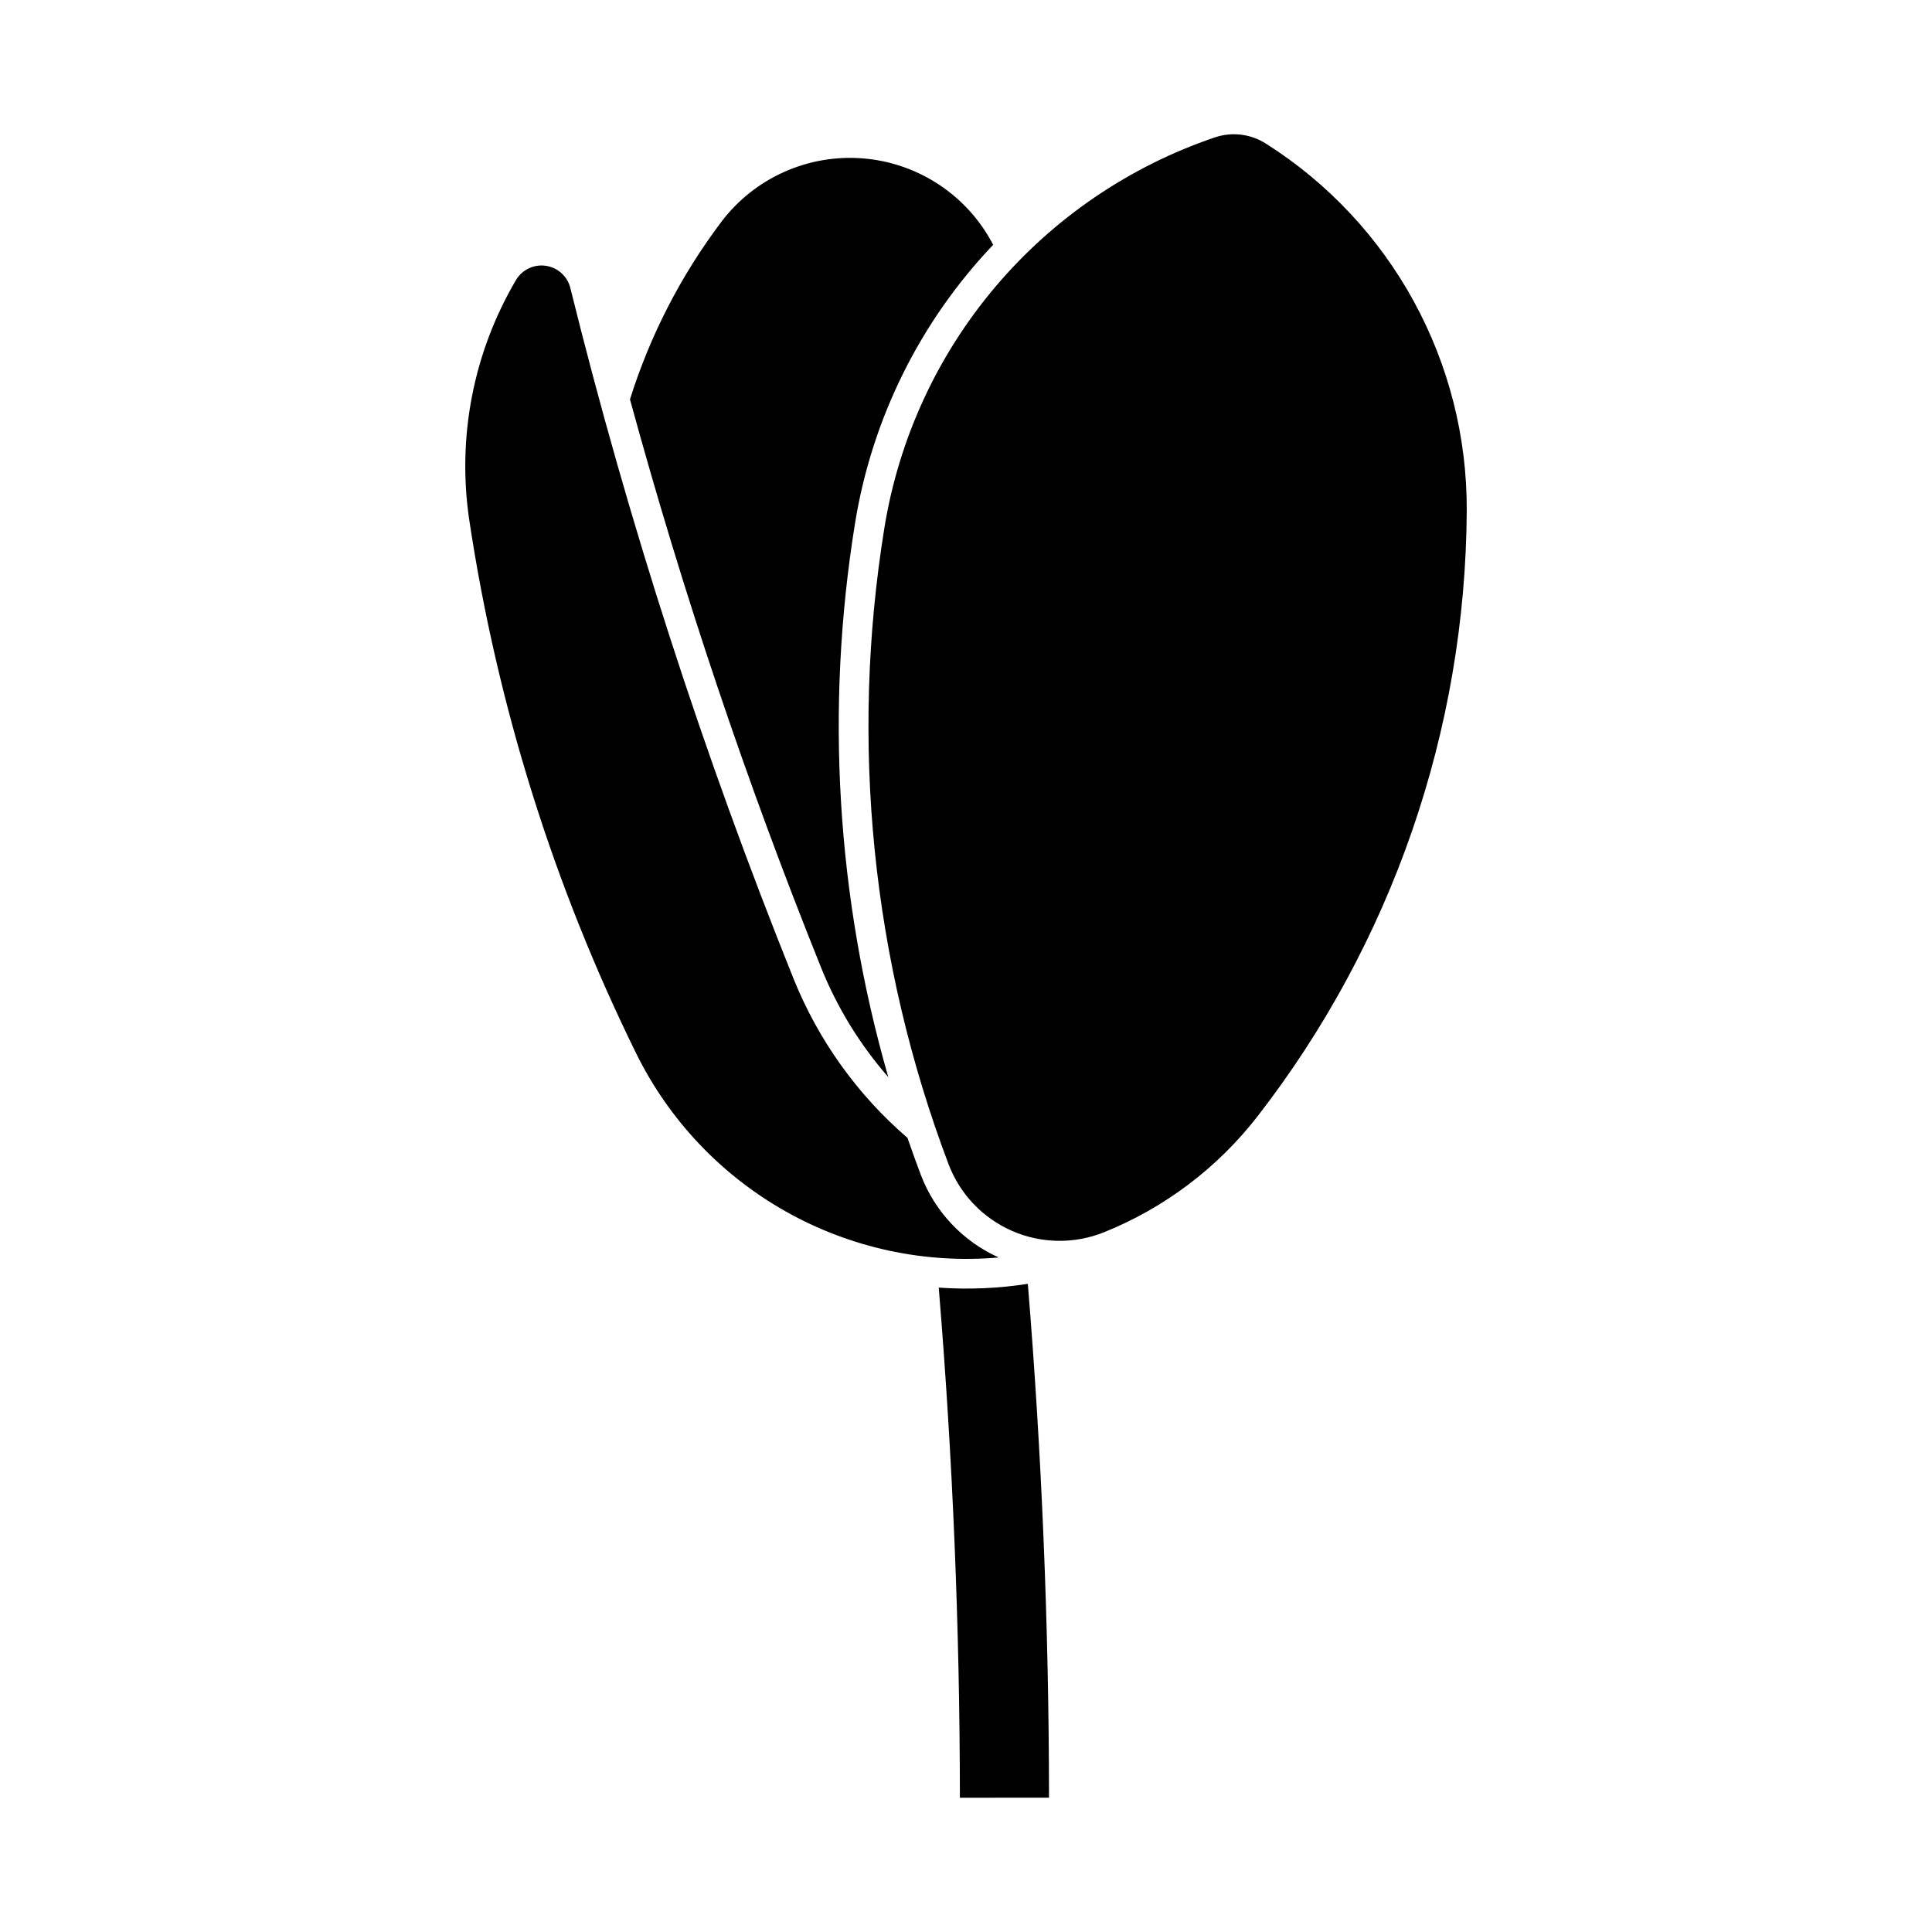
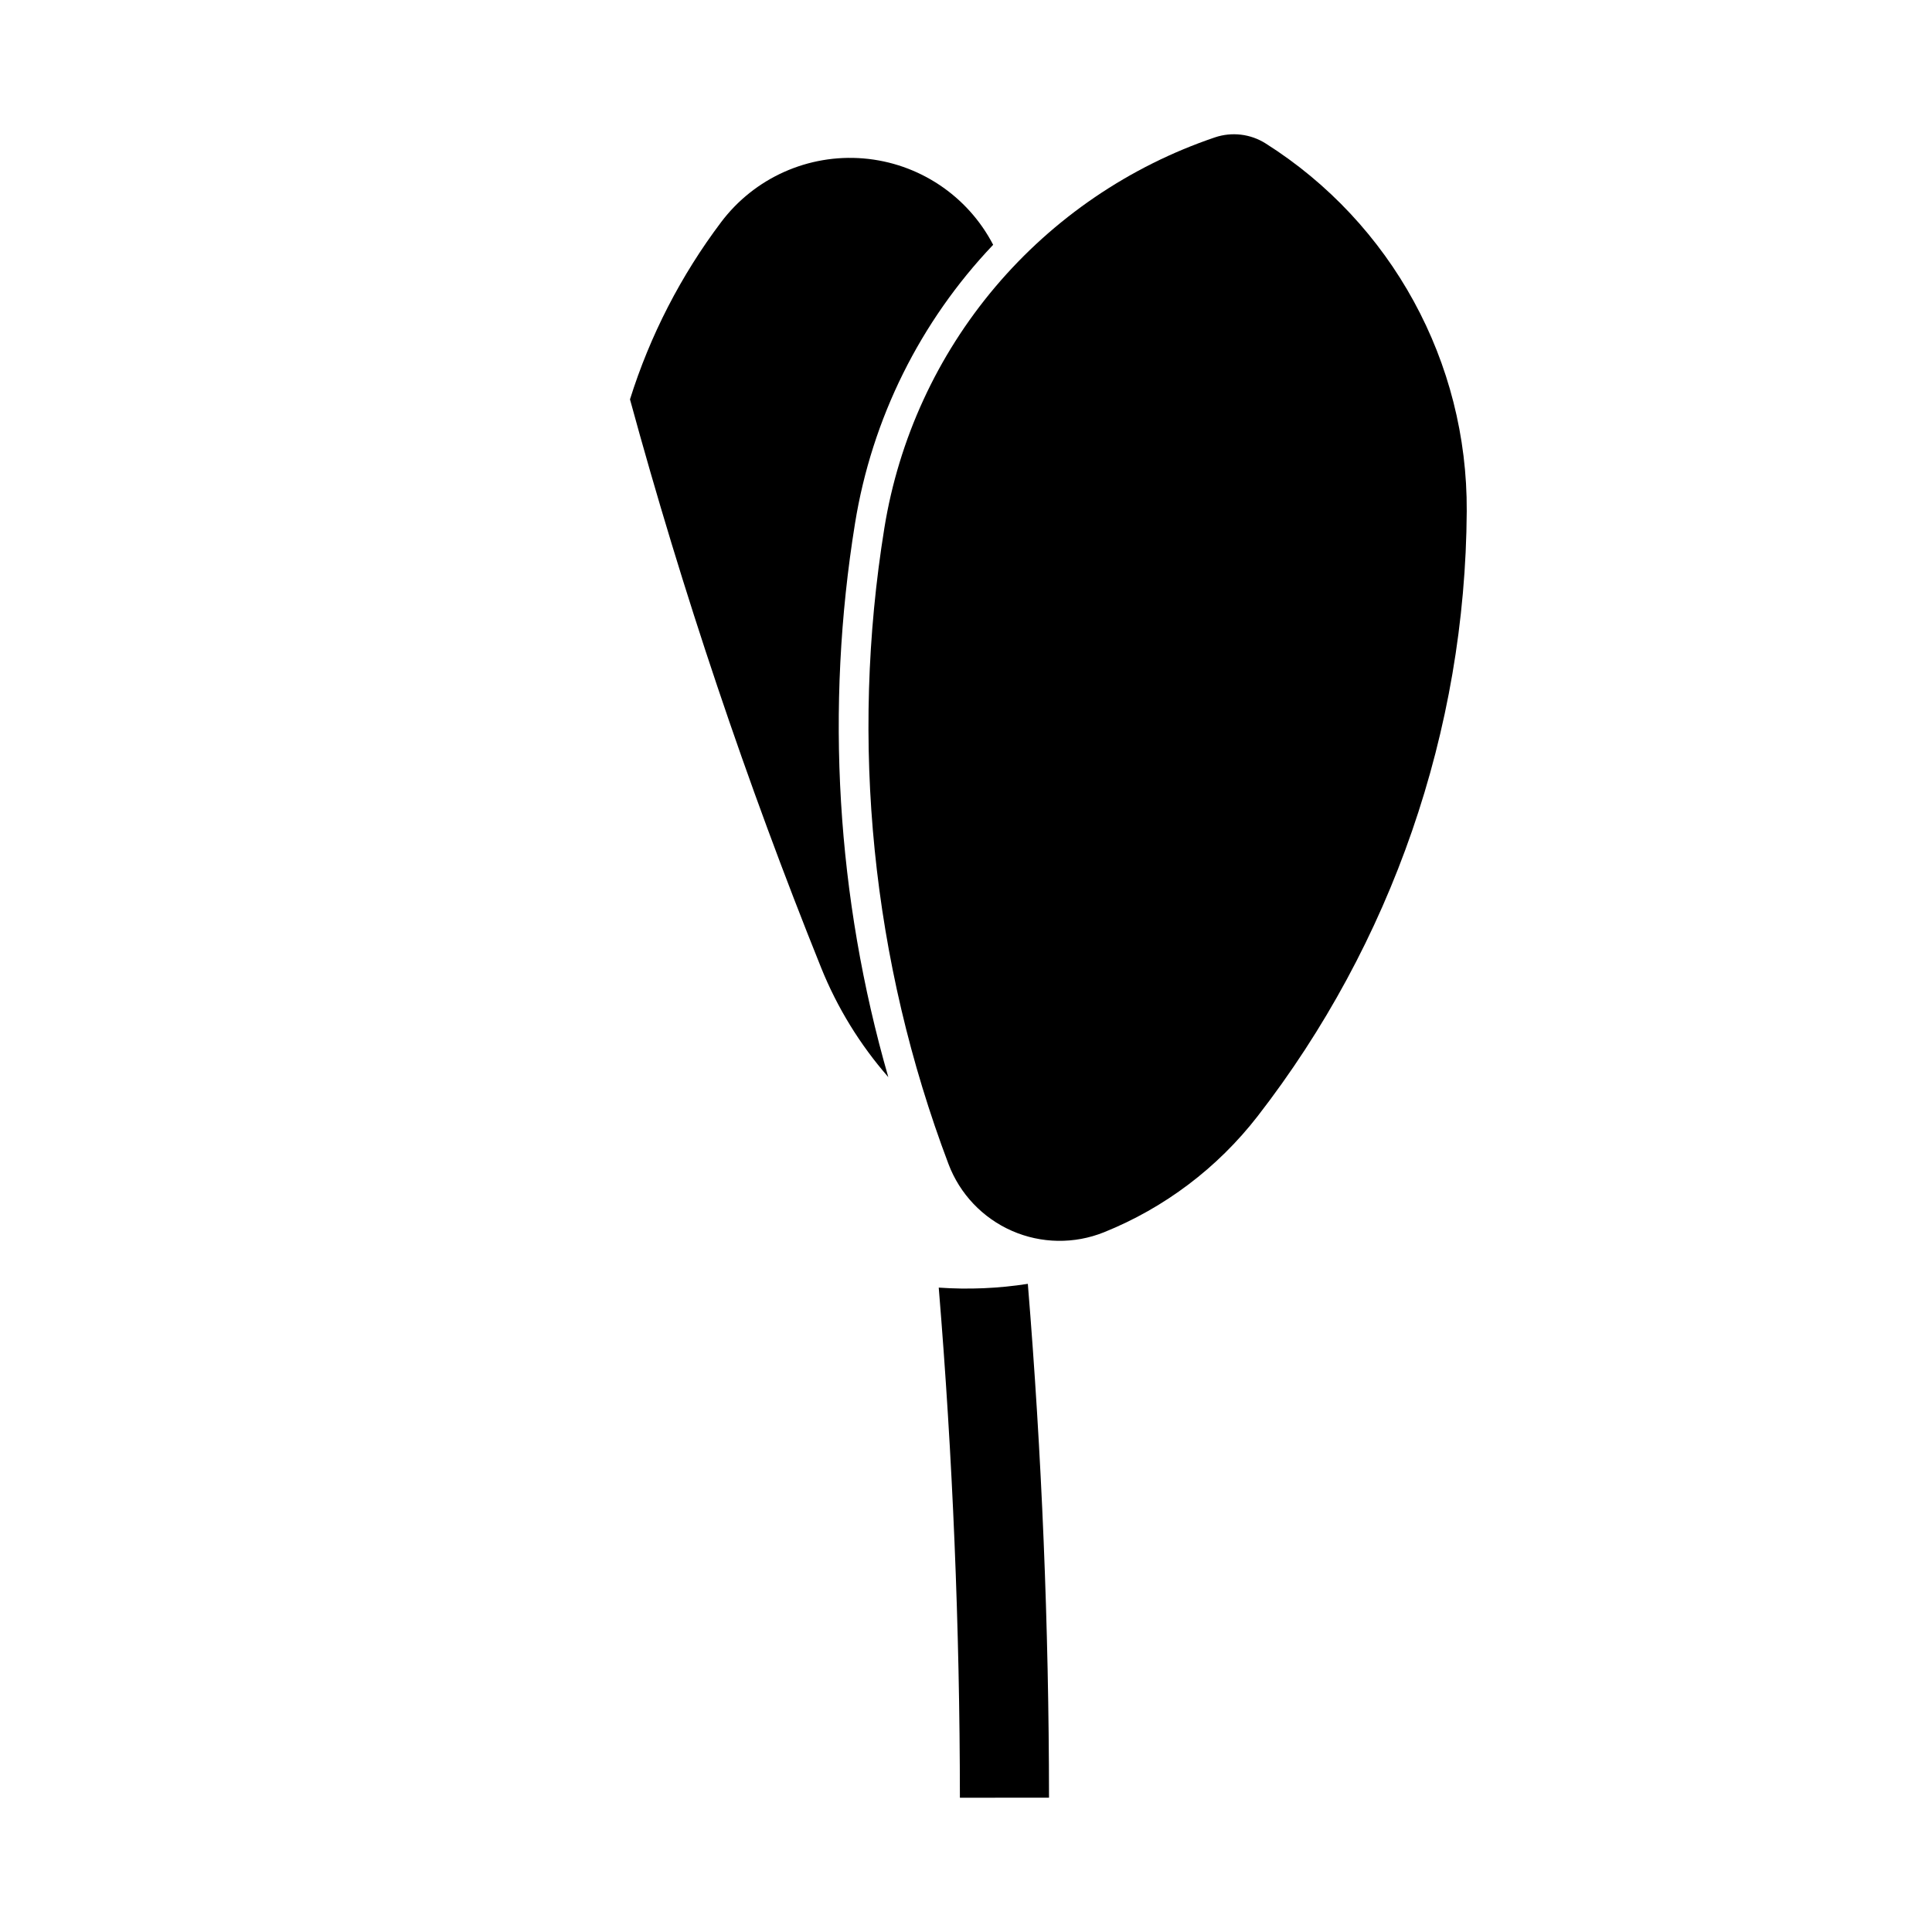
<svg xmlns="http://www.w3.org/2000/svg" fill="#000000" width="800px" height="800px" version="1.1" viewBox="144 144 512 512">
  <g>
-     <path d="m354.29 403.35c6.551 16.277 16.906 30.75 30.203 42.203 1.117 3.254 2.285 6.492 3.504 9.715 3.695 9.777 11.129 17.684 20.664 21.977-19.613 1.719-39.289-2.535-56.441-12.203-17.152-9.668-30.98-24.297-39.668-41.965-21.867-44.473-36.758-92.043-44.16-141.05-3.328-22.047 1.027-44.57 12.332-63.789 1.625-2.758 4.754-4.262 7.922-3.801 3.164 0.461 5.738 2.793 6.504 5.898 15.422 62.309 35.184 123.46 59.141 183.01z" />
    <path d="m532.7 279.47c0.238-39.5-19.902-76.332-53.281-97.449-4.019-2.543-8.969-3.133-13.473-1.609-22.625 7.668-42.73 21.359-58.164 39.594-15.43 18.238-25.598 40.332-29.414 63.914-9.176 56.707-3.316 114.83 16.992 168.56 2.992 7.922 9.051 14.301 16.801 17.703 7.754 3.402 16.551 3.539 24.406 0.379 16.047-6.457 30.09-17.062 40.695-30.73 35.605-45.902 55.094-102.26 55.438-160.36z" />
    <path d="m361.59 400.41c4.269 10.609 10.293 20.426 17.82 29.035-13.734-47.676-16.742-97.801-8.816-146.78 4.484-27.727 17.246-53.449 36.605-73.793-6.773-13.027-19.754-21.668-34.387-22.887-14.629-1.219-28.863 5.152-37.699 16.875-10.676 14.164-18.848 30.051-24.16 46.973 13.949 51.129 30.855 101.41 50.637 150.57z" />
    <path d="m422 620.4c-0.035-45.449-1.906-90.875-5.613-136.17-7.809 1.219-15.727 1.551-23.613 1 3.707 44.969 5.578 90.066 5.609 135.19z" />
  </g>
</svg>